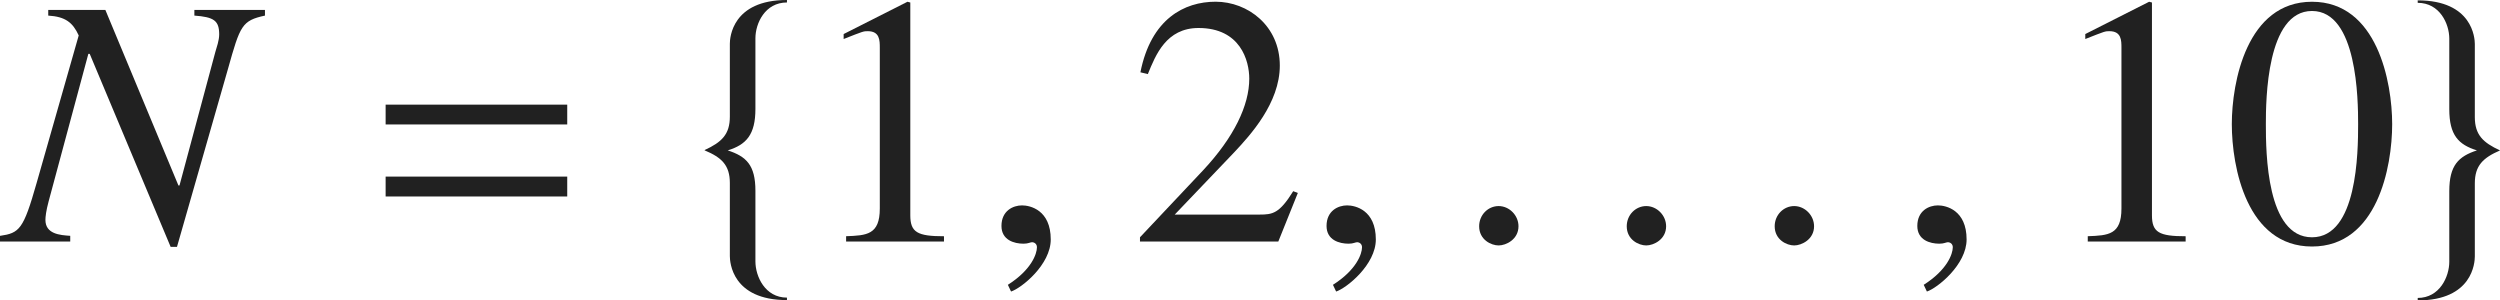
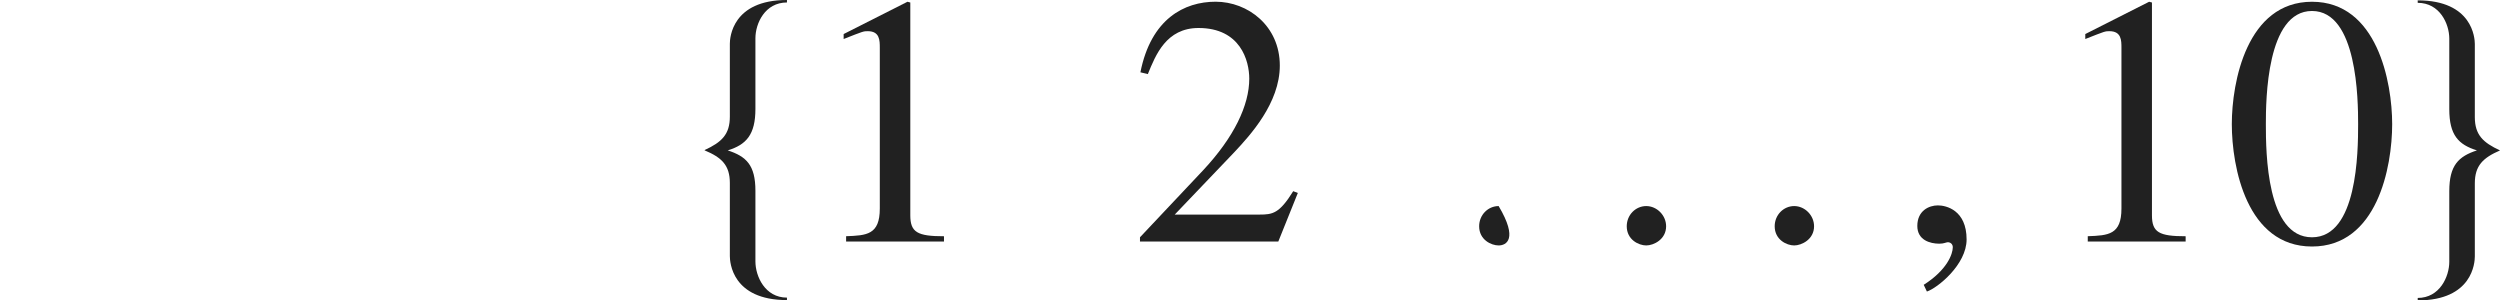
<svg xmlns="http://www.w3.org/2000/svg" version="1.1" id="レイヤー_1" x="0px" y="0px" viewBox="0 0 69.905 8.4" style="enable-background:new 0 0 69.905 8.4;" xml:space="preserve" preserveAspectRatio="xMinYMin meet">
  <g>
-     <path style="fill:#212121;" d="M7.409,0.436c-0.645,0.14-0.694,0.278-1.031,1.479L4.949,6.902H4.771L2.509,1.507H2.47L1.359,5.633   C1.289,5.891,1.27,6.069,1.27,6.148c0,0.397,0.407,0.427,0.694,0.446v0.159H0V6.595c0.545-0.079,0.654-0.178,1.021-1.468   l1.18-4.136C2.033,0.624,1.825,0.466,1.349,0.436V0.277h1.597l2.043,4.909h0.03L6.02,1.458c0.04-0.14,0.109-0.328,0.109-0.496   c0-0.387-0.149-0.486-0.694-0.526V0.277h1.974V0.436z" />
-   </g>
+     </g>
  <g>
-     <path style="fill:#212121;" d="M10.783,3.48V2.926h5.078V3.48H10.783z M10.783,5.494V4.938h5.078v0.556H10.783z" />
-   </g>
+     </g>
  <g>
    <path style="fill:#212121;" d="M20.408,7.16V5.117c0-0.496-0.228-0.714-0.704-0.912v-0.01c0.476-0.219,0.704-0.437,0.704-0.933   V1.22c0-0.159,0.06-1.22,1.597-1.22v0.069c-0.615,0-0.882,0.585-0.882,1.001v1.975c0,0.724-0.258,1.001-0.774,1.16   c0.516,0.169,0.774,0.406,0.774,1.131V7.31c0,0.416,0.268,1.012,0.882,1.012v0.069C20.468,8.391,20.408,7.329,20.408,7.16z" />
  </g>
  <g>
    <path style="fill:#212121;" d="M23.659,6.605c0.575-0.021,0.942-0.04,0.942-0.774V1.339c0-0.209,0-0.467-0.337-0.467   c-0.119,0-0.119,0-0.674,0.219V0.952l1.785-0.903l0.079,0.021v5.95c0,0.477,0.199,0.586,0.942,0.586v0.148h-2.737V6.605z" />
  </g>
  <g>
-     <path style="fill:#212121;" d="M28.271,8.152l-0.089-0.188c0.655-0.416,0.813-0.863,0.813-1.051c0-0.09-0.069-0.14-0.139-0.14   c-0.02,0-0.049,0.01-0.089,0.021c-0.03,0.01-0.08,0.02-0.149,0.02c-0.258,0-0.615-0.1-0.615-0.496c0-0.427,0.327-0.575,0.575-0.575   c0.228,0,0.803,0.129,0.803,0.952C29.382,7.398,28.569,8.053,28.271,8.152z" />
-   </g>
+     </g>
  <g>
    <path style="fill:#212121;" d="M35.744,6.754h-3.868V6.635l1.766-1.874c0.863-0.923,1.29-1.815,1.29-2.56   c0-0.506-0.248-1.418-1.418-1.418c-0.903,0-1.2,0.754-1.418,1.289l-0.208-0.05c0.297-1.497,1.229-1.974,2.103-1.974   c0.902,0,1.795,0.675,1.795,1.786c0,1.051-0.833,1.953-1.27,2.42L32.848,6h2.371c0.367,0,0.555-0.029,0.942-0.654l0.129,0.05   L35.744,6.754z" />
  </g>
  <g>
-     <path style="fill:#212121;" d="M37.361,8.152l-0.089-0.188c0.655-0.416,0.813-0.863,0.813-1.051c0-0.09-0.069-0.14-0.139-0.14   c-0.02,0-0.049,0.01-0.089,0.021c-0.03,0.01-0.08,0.02-0.149,0.02c-0.258,0-0.615-0.1-0.615-0.496c0-0.427,0.327-0.575,0.575-0.575   c0.228,0,0.803,0.129,0.803,0.952C38.472,7.398,37.659,8.053,37.361,8.152z" />
-     <path style="fill:#212121;" d="M41.905,6.863c-0.208,0-0.545-0.159-0.545-0.536c0-0.317,0.248-0.565,0.545-0.565   S42.46,6.02,42.46,6.327C42.46,6.694,42.113,6.863,41.905,6.863z" />
+     <path style="fill:#212121;" d="M41.905,6.863c-0.208,0-0.545-0.159-0.545-0.536c0-0.317,0.248-0.565,0.545-0.565   C42.46,6.694,42.113,6.863,41.905,6.863z" />
    <path style="fill:#212121;" d="M46.032,6.863c-0.208,0-0.545-0.159-0.545-0.536c0-0.317,0.248-0.565,0.545-0.565   s0.556,0.258,0.556,0.565C46.588,6.694,46.241,6.863,46.032,6.863z" />
    <path style="fill:#212121;" d="M50.169,6.863c-0.208,0-0.545-0.159-0.545-0.536c0-0.317,0.248-0.565,0.545-0.565   s0.556,0.258,0.556,0.565C50.725,6.694,50.377,6.863,50.169,6.863z" />
    <path style="fill:#212121;" d="M53.88,8.152l-0.089-0.188c0.655-0.416,0.813-0.863,0.813-1.051c0-0.09-0.069-0.14-0.139-0.14   c-0.02,0-0.049,0.01-0.089,0.021c-0.03,0.01-0.08,0.02-0.149,0.02c-0.258,0-0.615-0.1-0.615-0.496c0-0.427,0.327-0.575,0.575-0.575   c0.228,0,0.803,0.129,0.803,0.952C54.991,7.398,54.177,8.053,53.88,8.152z" />
  </g>
  <g>
    <path style="fill:#212121;" d="M58.378,6.605c0.575-0.021,0.942-0.04,0.942-0.774V1.339c0-0.209,0-0.467-0.337-0.467   c-0.119,0-0.119,0-0.674,0.219V0.952l1.785-0.903l0.079,0.021v5.95c0,0.477,0.199,0.586,0.942,0.586v0.148h-2.737V6.605z" />
    <path style="fill:#212121;" d="M66.89,3.471c0,1.2-0.417,3.422-2.242,3.422c-1.825,0-2.242-2.222-2.242-3.422   c0-1.17,0.417-3.422,2.242-3.422C66.473,0.049,66.89,2.301,66.89,3.471z M63.358,3.471c0,0.804,0.02,3.164,1.29,3.164   s1.29-2.38,1.29-3.164c0-0.674-0.02-3.164-1.29-3.164S63.358,2.797,63.358,3.471z" />
  </g>
  <g>
    <path style="fill:#212121;" d="M69.201,5.127v2.044c0,0.168-0.06,1.229-1.597,1.229V8.331c0.615,0,0.883-0.596,0.883-1.012V5.346   c0-0.725,0.258-0.972,0.773-1.141c-0.516-0.159-0.773-0.427-0.773-1.15V1.081c0-0.417-0.268-1.002-0.883-1.002V0.01   c1.537,0,1.597,1.061,1.597,1.22v2.043c0,0.496,0.228,0.714,0.705,0.933C69.429,4.413,69.201,4.632,69.201,5.127z" />
  </g>
</svg>